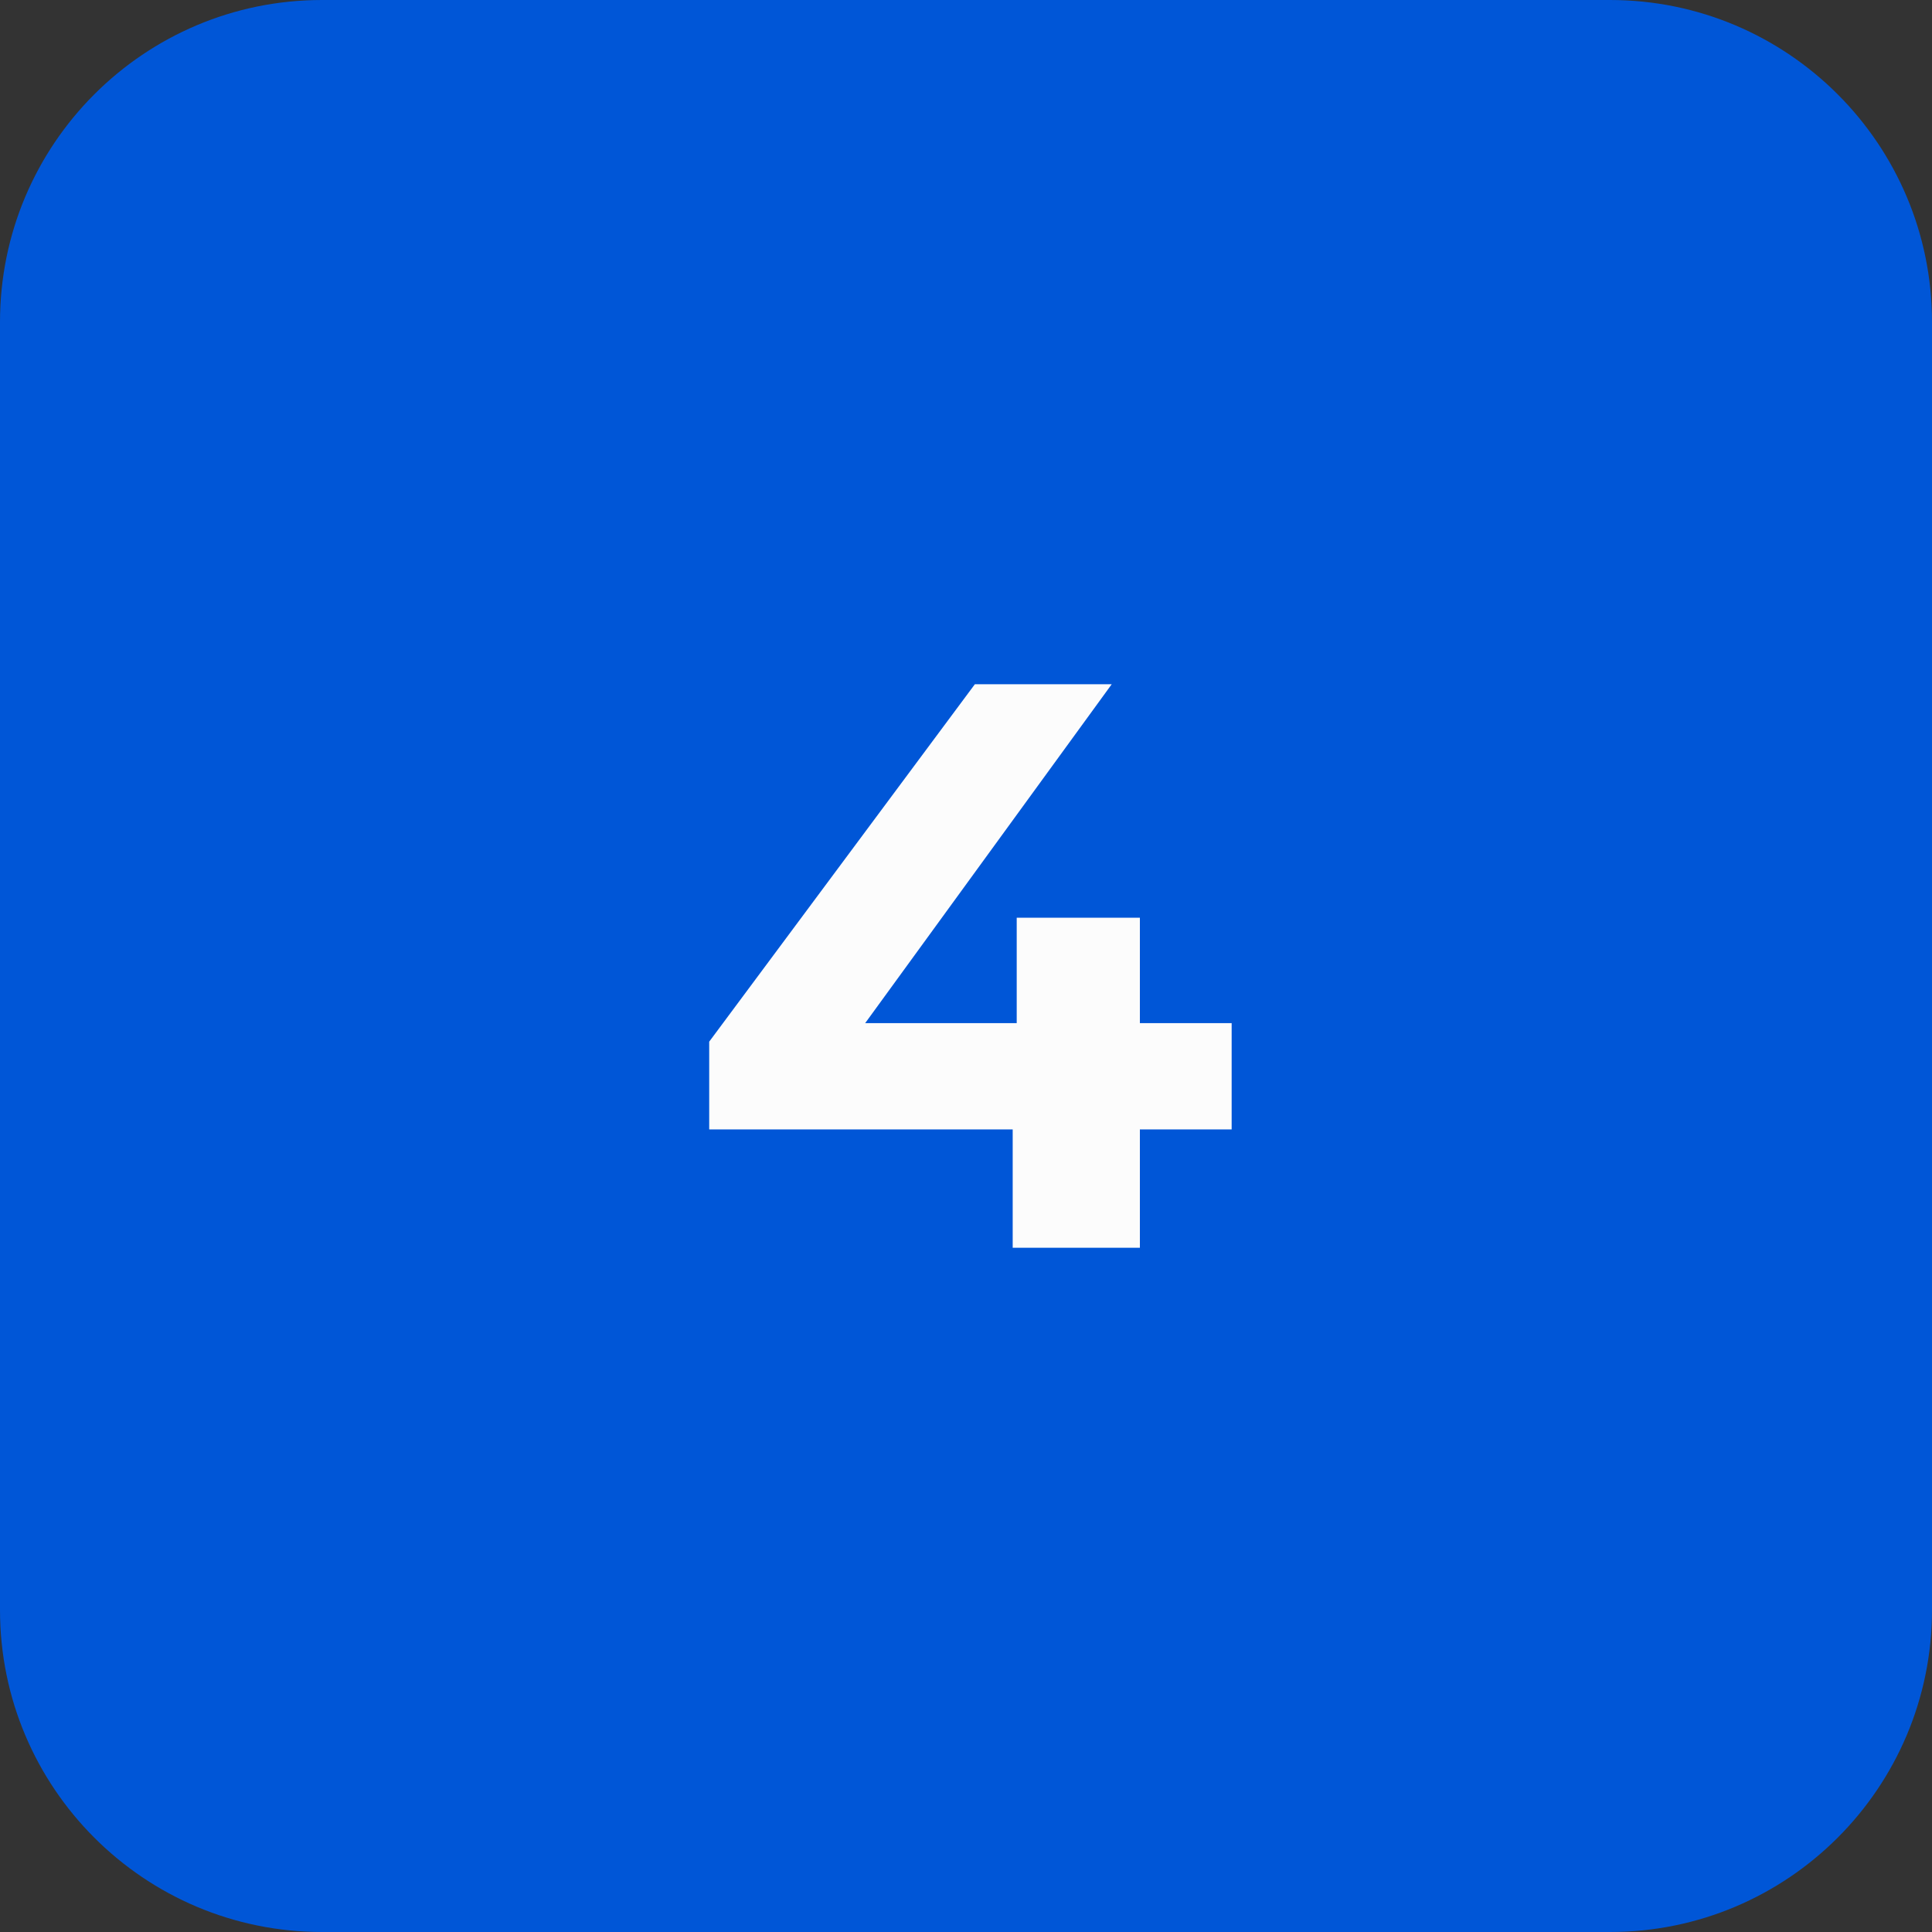
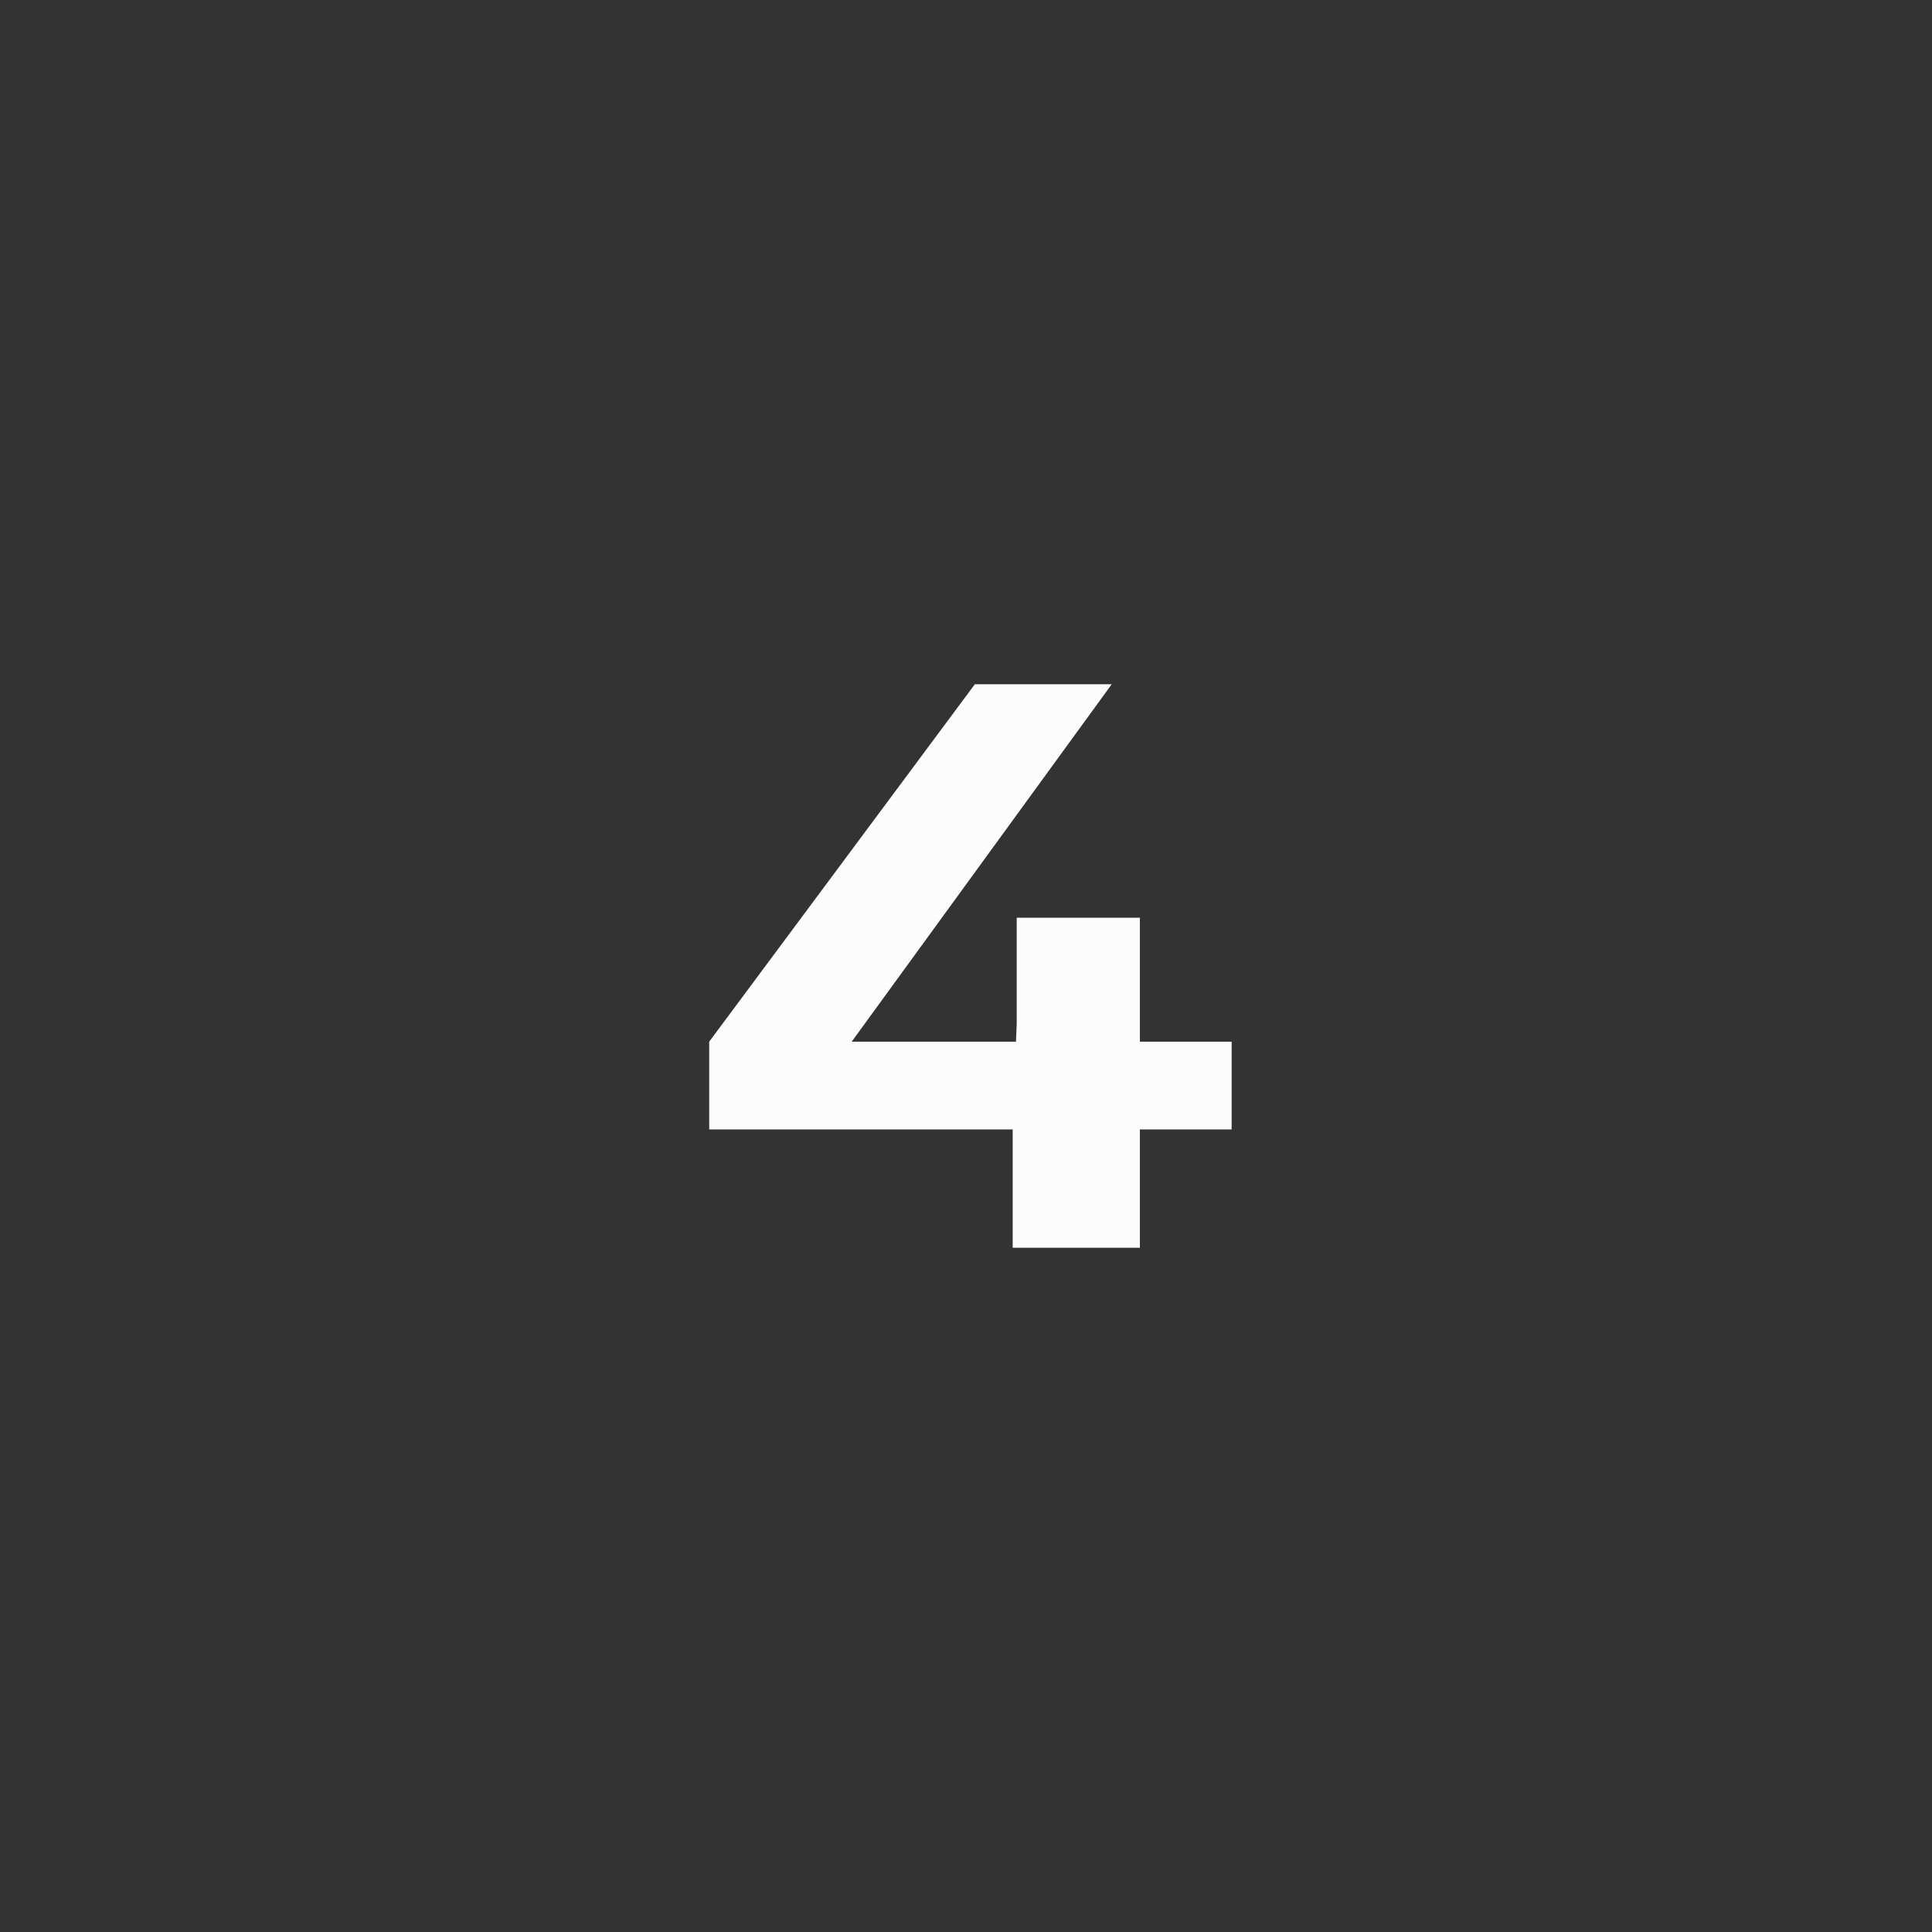
<svg xmlns="http://www.w3.org/2000/svg" width="48" height="48" viewBox="0 0 48 48" fill="none">
  <rect x="0" y="0" width="48" height="48" fill="#333333" stroke="none" />
-   <path d="M0 8C0 3.582 3.582 0 8 0H40C44.418 0 48 3.582 48 8V40C48 44.418 44.418 48 40 48H8C3.582 48 0 44.418 0 40V8Z" fill="#0056D7" />
-   <path d="M17.62 28.06V25.88L24.22 17H27.62L21.16 25.88L19.58 25.42H30.6V28.06H17.62ZM25.16 31V28.06L25.26 25.42V22.8H28.32V31H25.16Z" fill="#FCFCFC" />
+   <path d="M17.62 28.06V25.88L24.22 17H27.62L21.16 25.88H30.6V28.06H17.62ZM25.16 31V28.06L25.26 25.42V22.8H28.32V31H25.16Z" fill="#FCFCFC" />
</svg>